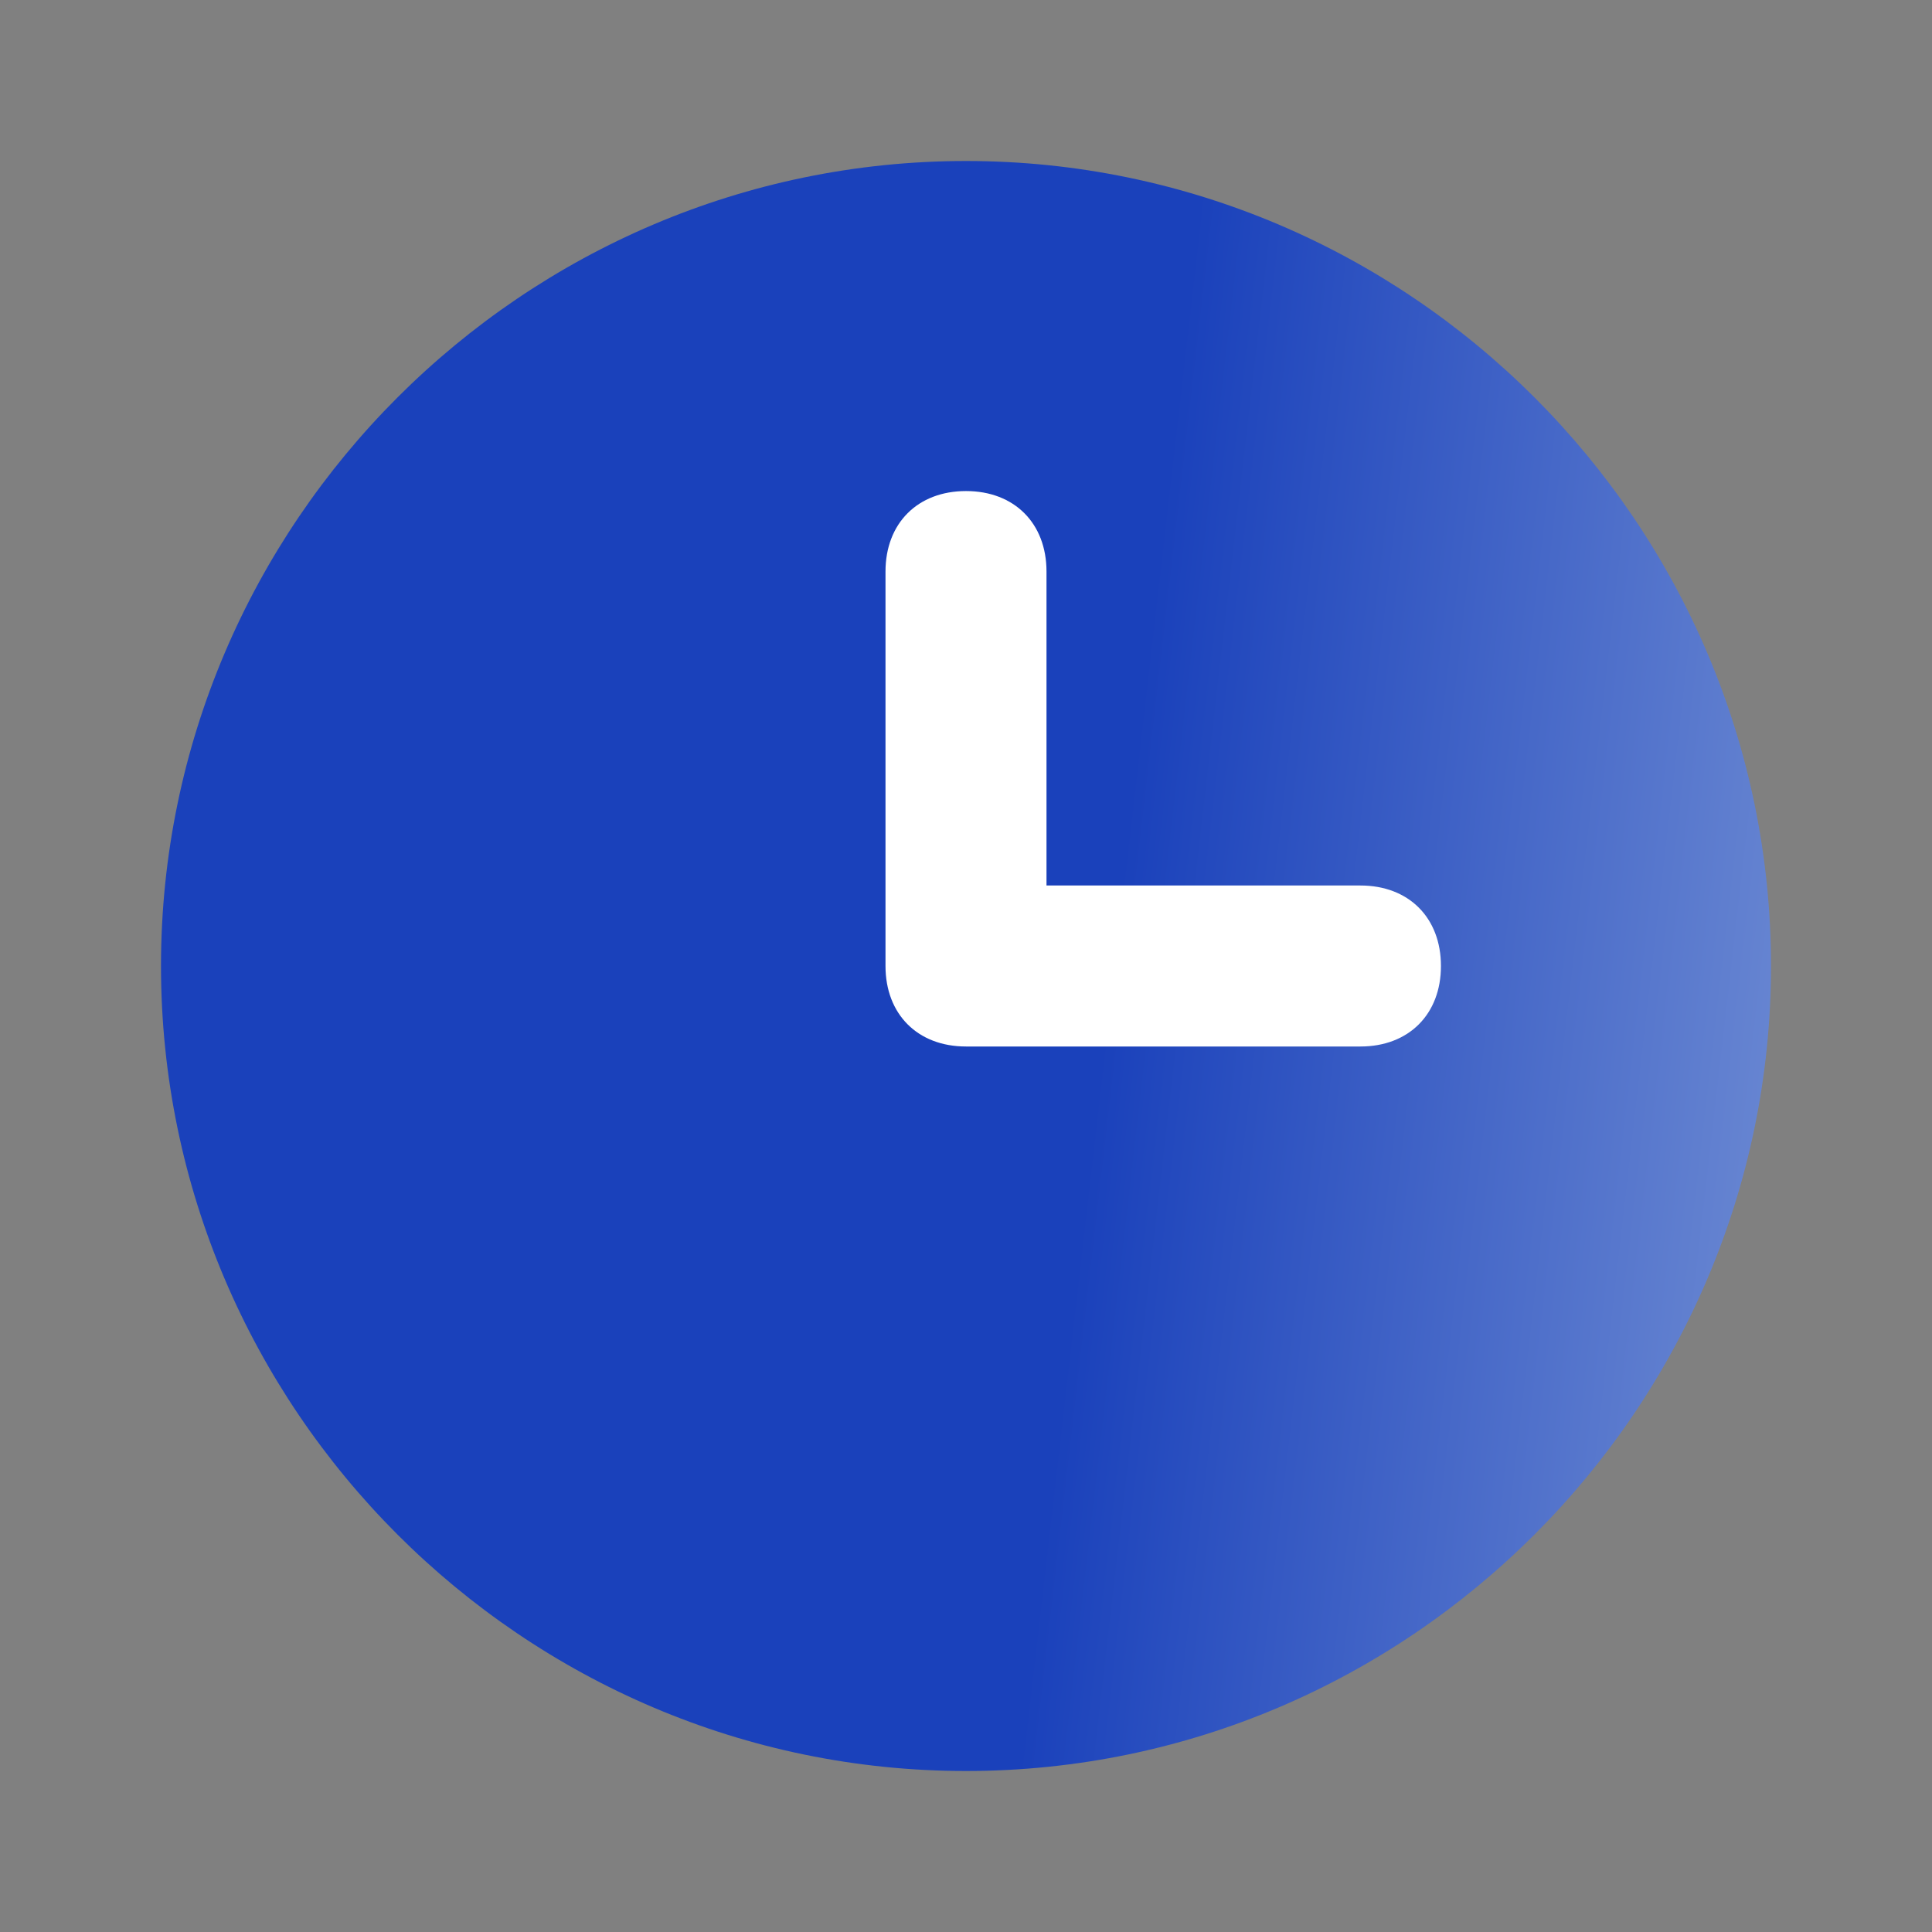
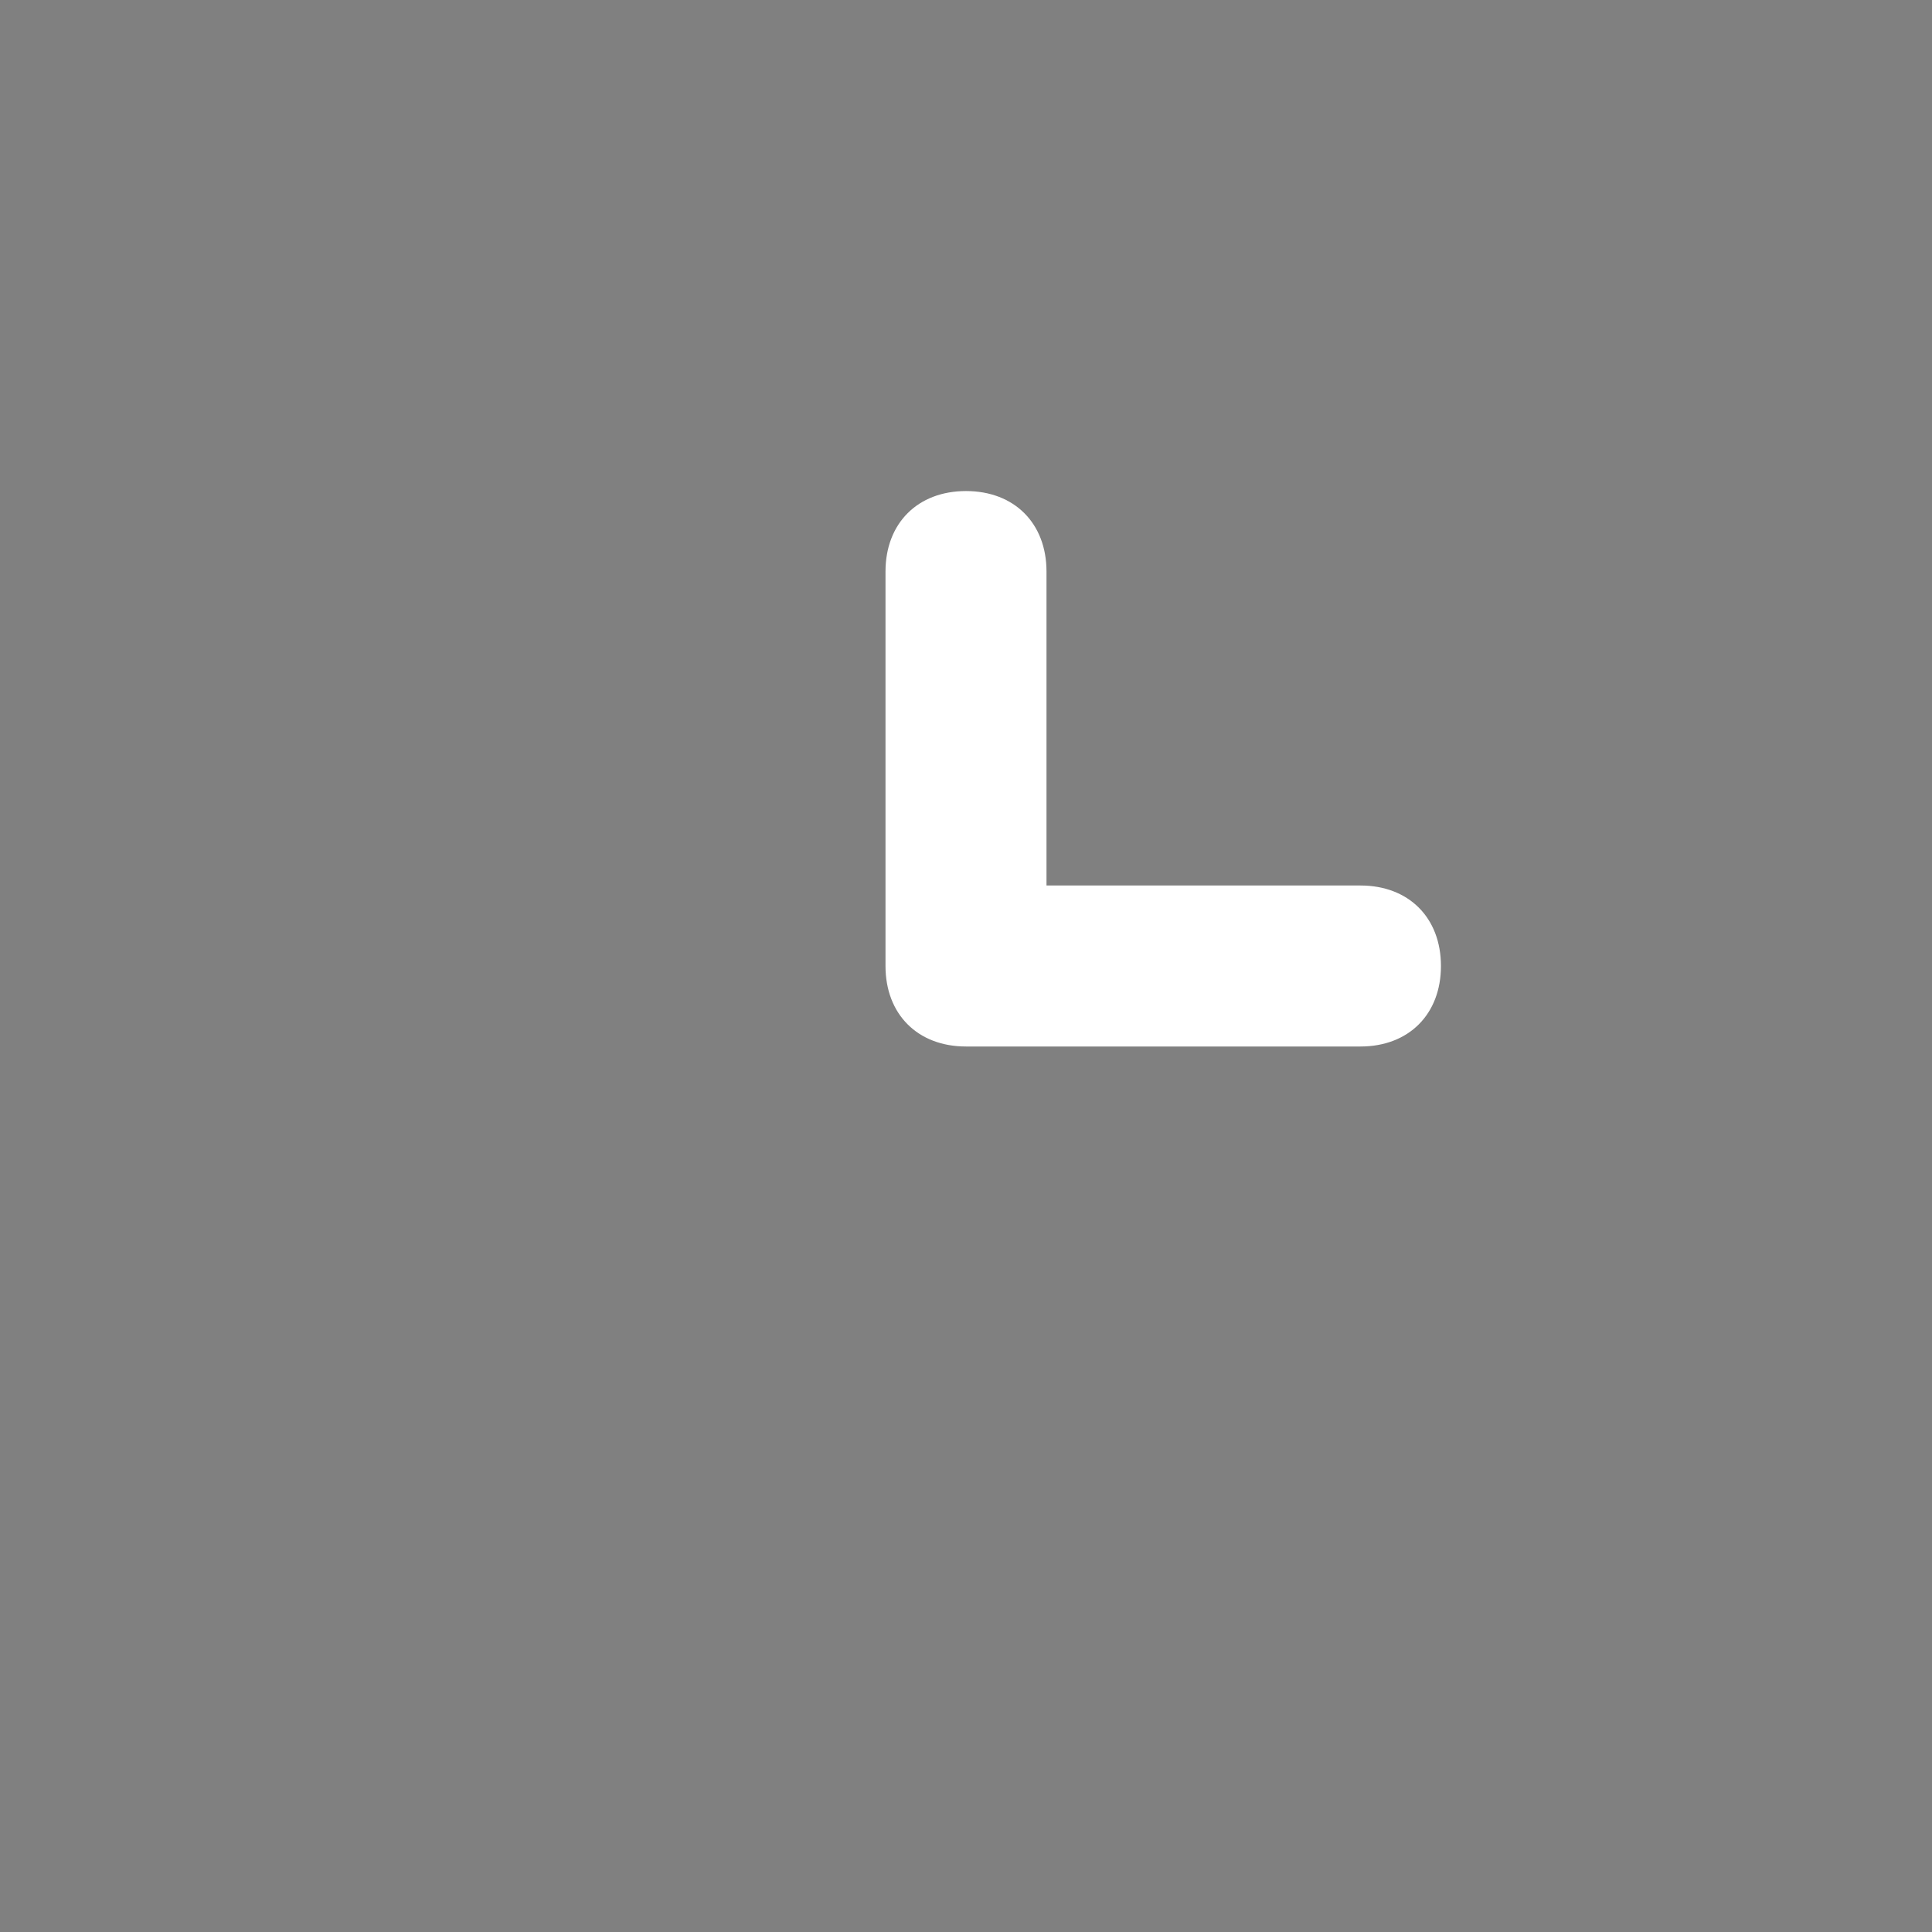
<svg xmlns="http://www.w3.org/2000/svg" width="60" height="60" viewBox="0 0 60 60" fill="none">
  <rect x="0" y="0" width="60" height="60" fill="#808080" stroke="none" />
-   <path d="M30 55C16.25 55 5 43.75 5 30C5 16.25 16.25 5 30 5C43.75 5 55 16.25 55 30C55 43.75 43.75 55 30 55Z" fill="url(#paint0_linear_13394_4901)" />
  <path d="M42.25 32.5H30C28.5 32.5 27.5 31.5 27.5 30V17.75C27.5 16.25 28.5 15.25 30 15.25C31.5 15.25 32.5 16.25 32.5 17.75V27.5H42.25C43.75 27.5 44.75 28.5 44.75 30C44.75 31.5 43.75 32.5 42.25 32.5Z" fill="white" />
  <defs>
    <linearGradient id="paint0_linear_13394_4901" x1="3.681" y1="2.646" x2="79.839" y2="11.422" gradientUnits="userSpaceOnUse">
      <stop offset="0.44" stop-color="#1A41BB" />
      <stop offset="1" stop-color="#B8CDE9" />
    </linearGradient>
  </defs>
</svg>